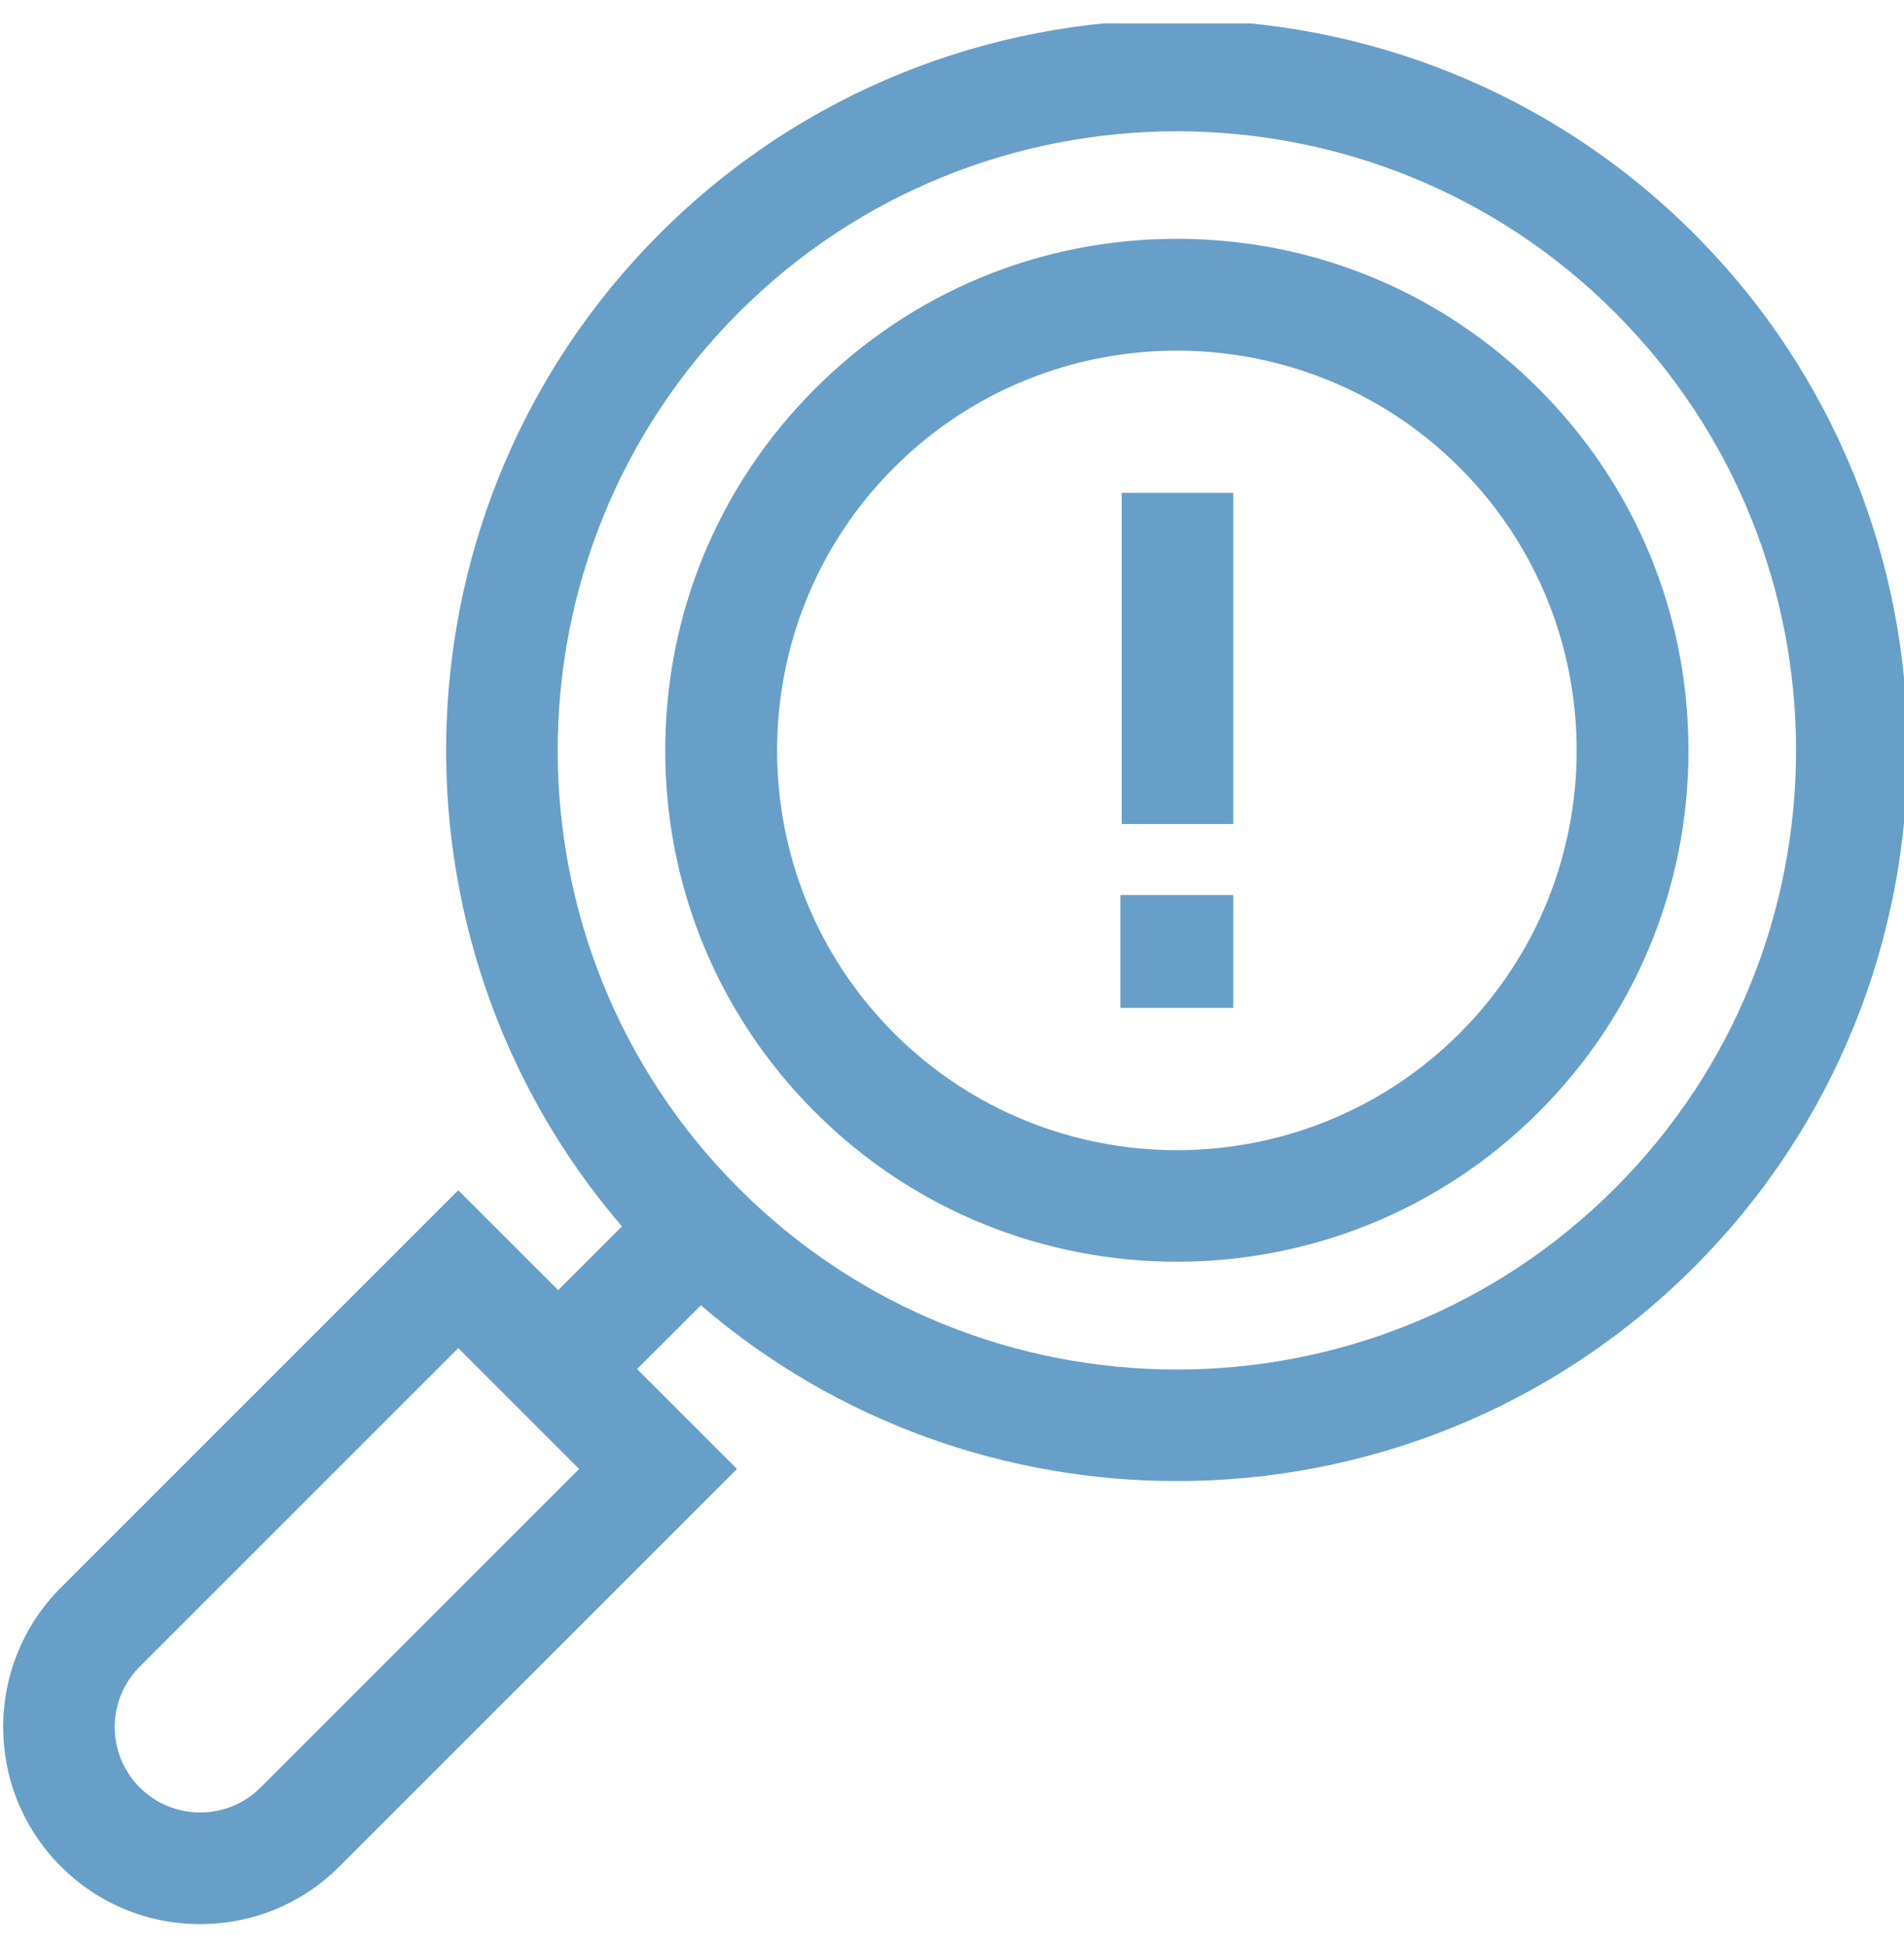
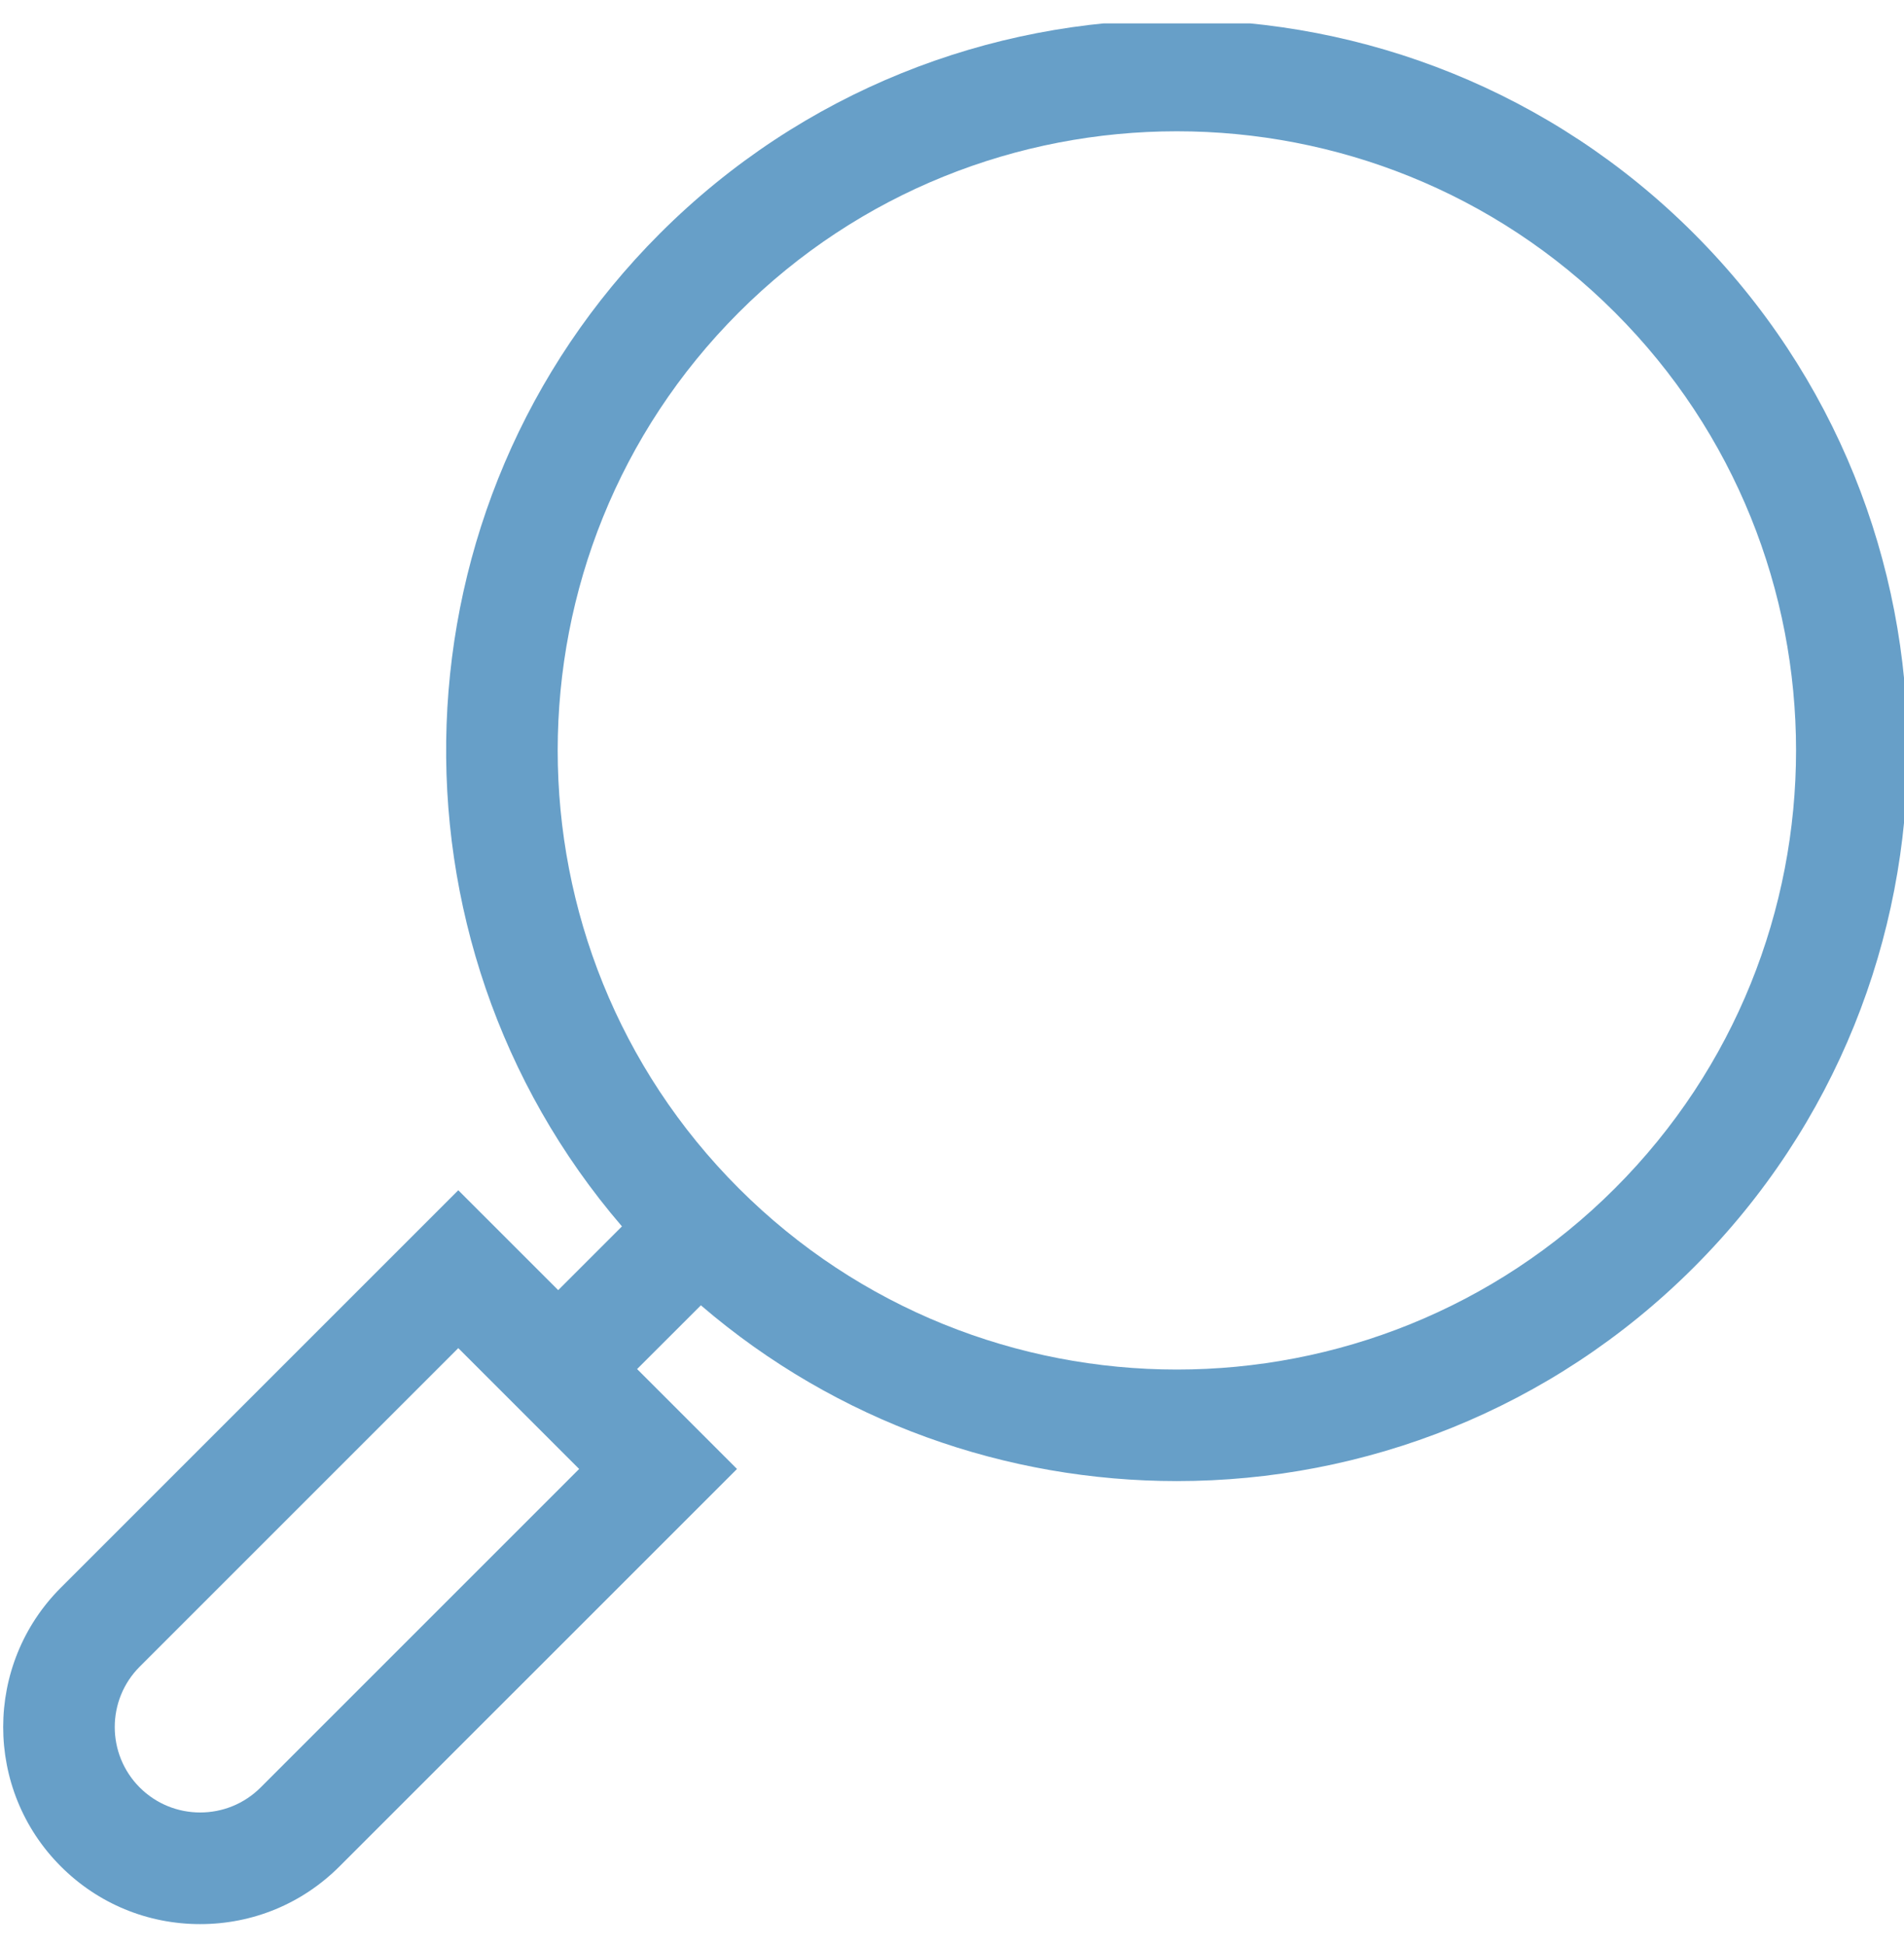
<svg xmlns="http://www.w3.org/2000/svg" width="46" height="47" viewBox="0 0 46 47" fill="none">
  <g clip-path="url(#clip0_58_200)">
-     <path d="M27.1 11.909H29.796V19.91H27.1V11.909Z" fill="#679FC8" />
-     <path d="M27.069 21.625H29.796V24.352H27.069V21.625Z" fill="#679FC8" />
    <path d="M40.922 5.641C34.036 -1.245 22.83 -1.245 15.943 5.641C9.377 12.207 9.072 22.699 15.026 29.631L13.486 31.171L11.072 28.758L1.469 38.361C-0.387 40.217 -0.387 43.238 1.469 45.094C2.368 45.994 3.564 46.489 4.836 46.489C6.108 46.489 7.303 45.994 8.203 45.094L17.806 35.492L15.392 33.078L16.933 31.538C20.23 34.37 24.331 35.785 28.433 35.785C32.956 35.785 37.479 34.064 40.922 30.62C47.809 23.734 47.809 12.528 40.922 5.641ZM6.296 43.188C5.491 43.993 4.181 43.993 3.376 43.188C2.571 42.383 2.571 41.073 3.376 40.268L11.072 32.572L13.992 35.492L6.296 43.188ZM39.015 28.713C33.18 34.549 23.686 34.549 17.85 28.713C12.015 22.878 12.015 13.383 17.85 7.548C20.768 4.63 24.601 3.172 28.433 3.172C32.265 3.172 36.098 4.63 39.015 7.548C44.851 13.383 44.851 22.878 39.015 28.713Z" fill="#679FC8" />
-     <path d="M37.173 9.391C34.839 7.056 31.735 5.77 28.433 5.77C25.131 5.77 22.027 7.056 19.693 9.391C17.358 11.725 16.072 14.829 16.072 18.131C16.072 21.433 17.358 24.537 19.693 26.871C22.102 29.281 25.267 30.485 28.433 30.485C31.598 30.485 34.763 29.281 37.173 26.871C39.508 24.537 40.793 21.433 40.793 18.131C40.793 14.829 39.508 11.725 37.173 9.391ZM35.266 24.964C31.498 28.732 25.367 28.732 21.6 24.964C17.832 21.196 17.832 15.065 21.6 11.298C23.483 9.413 25.958 8.472 28.433 8.472C30.907 8.472 33.382 9.413 35.266 11.298C39.034 15.065 39.034 21.196 35.266 24.964Z" fill="#679FC8" />
  </g>
  <defs>
    <clipPath id="clip0_58_200">
      <rect width="46" height="46" fill="white" transform="translate(0 0.566)" />
    </clipPath>
  </defs>
</svg>